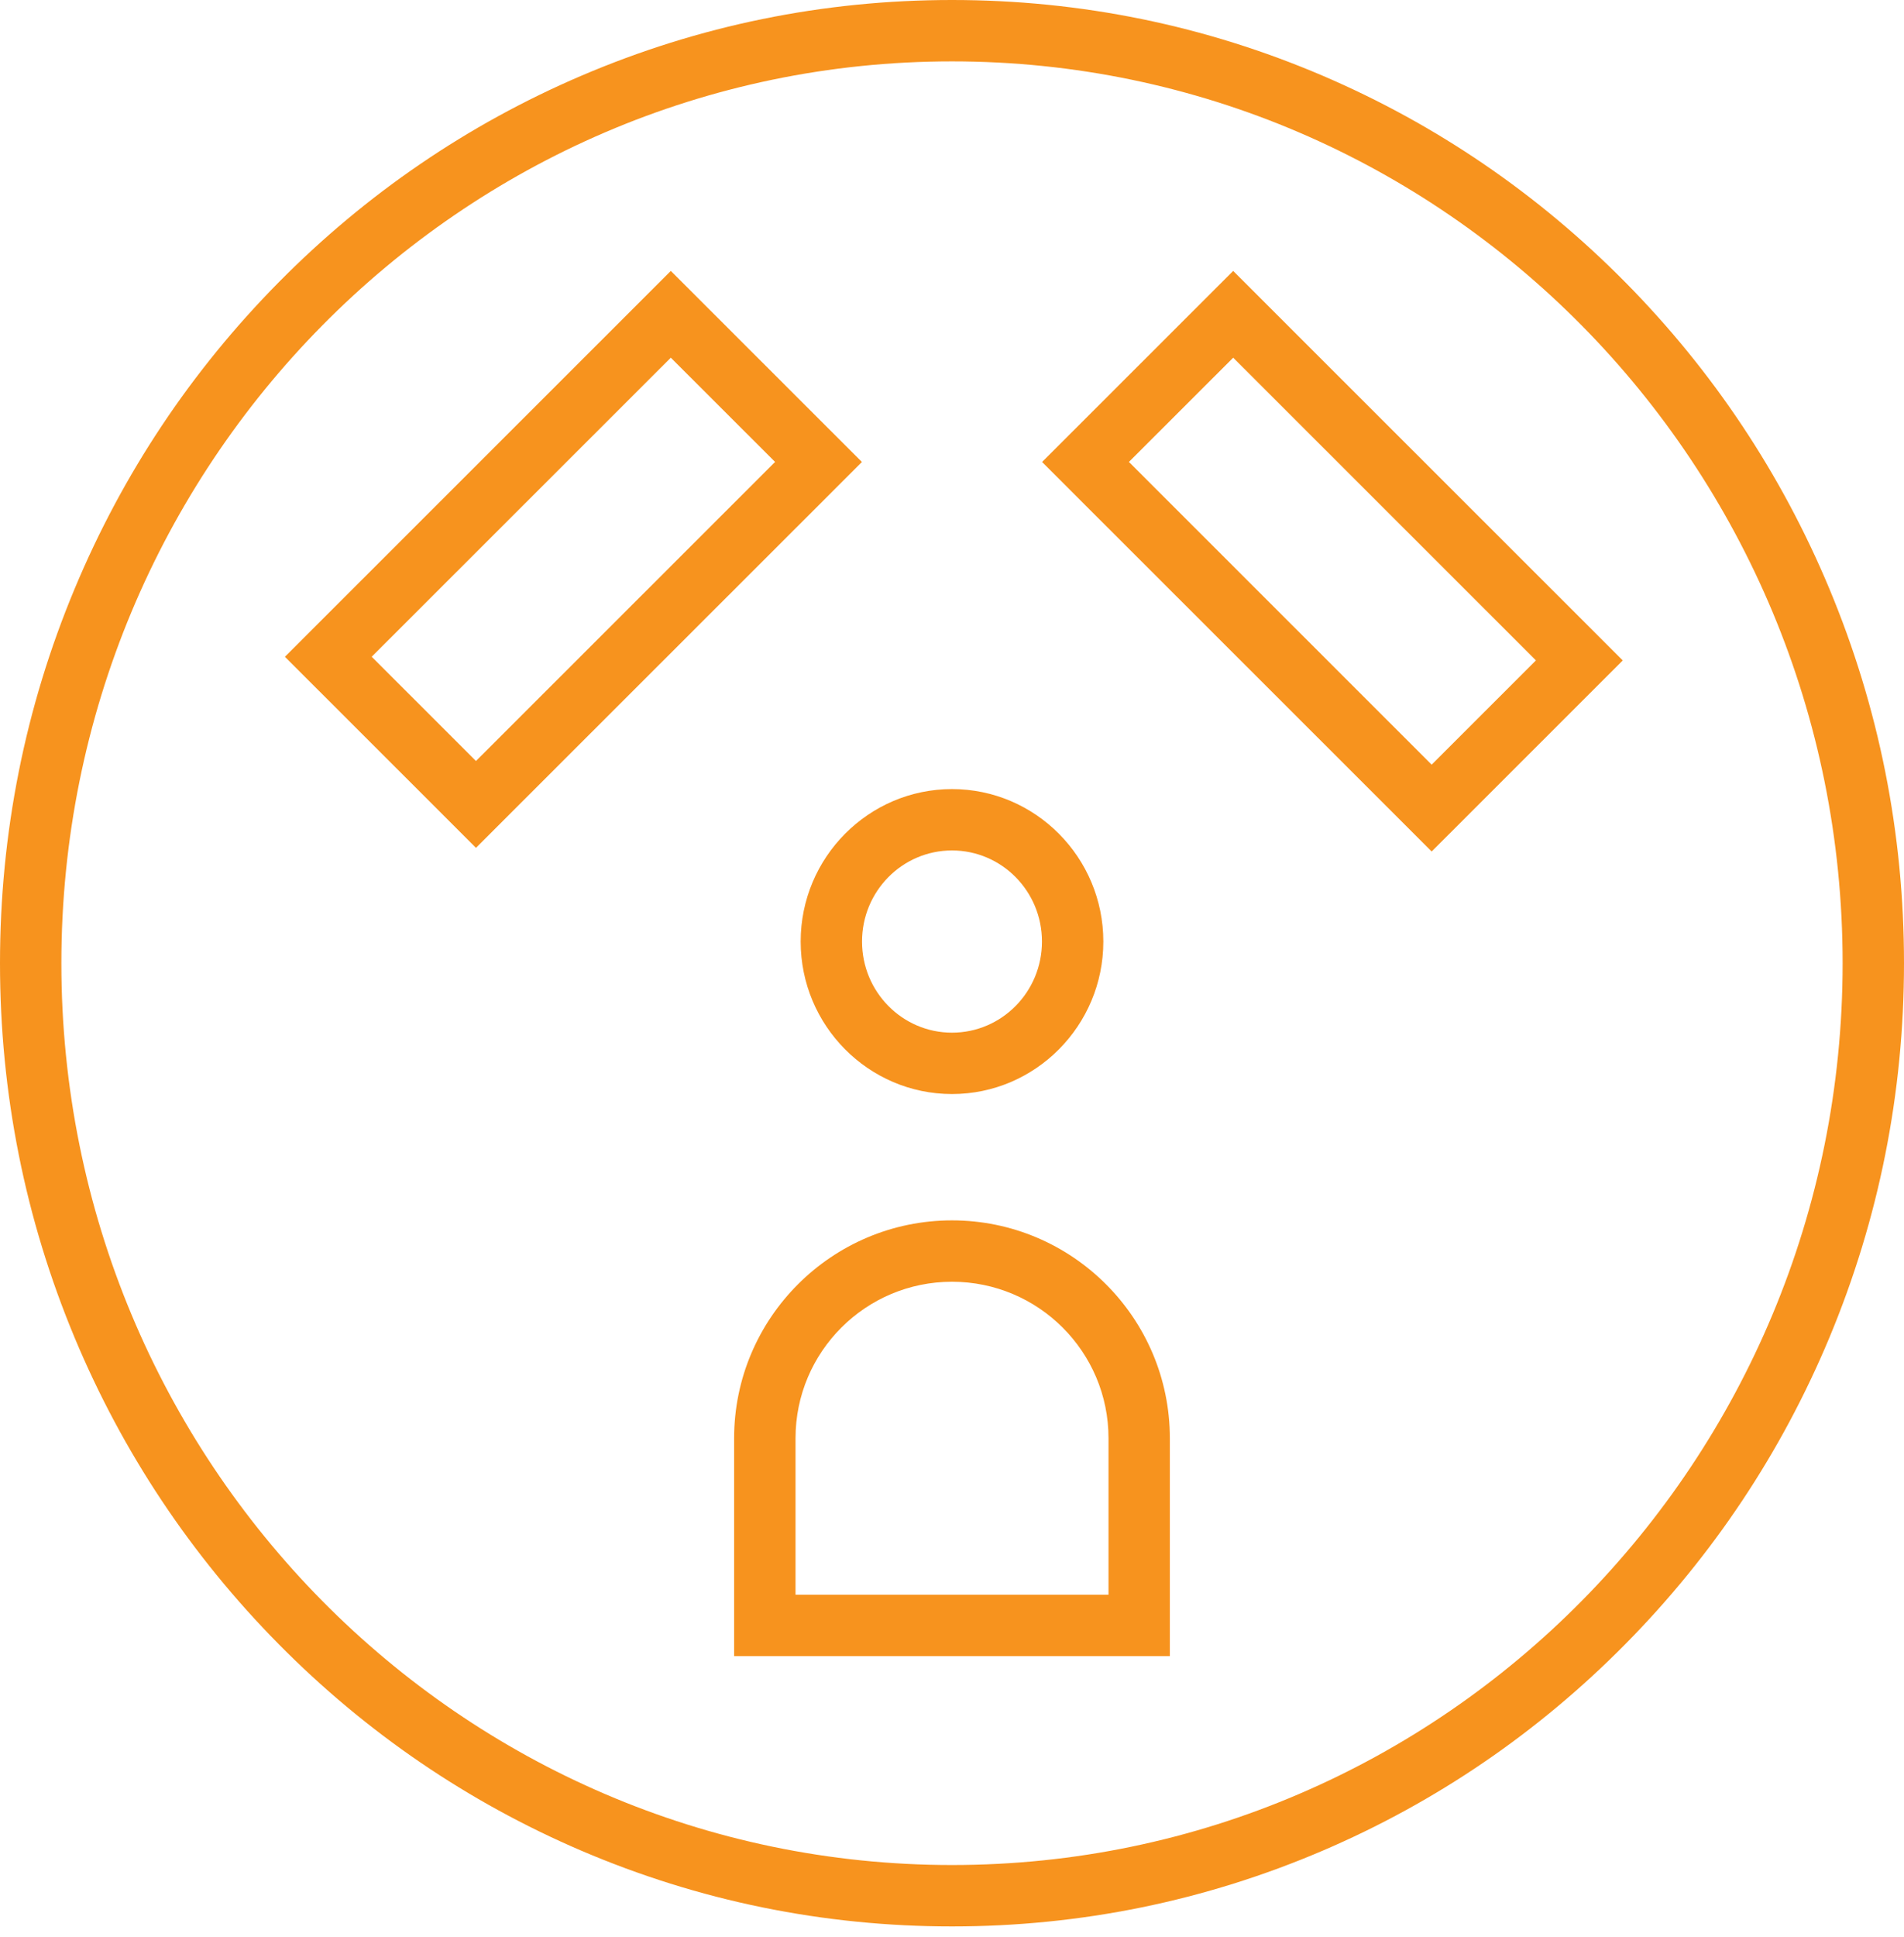
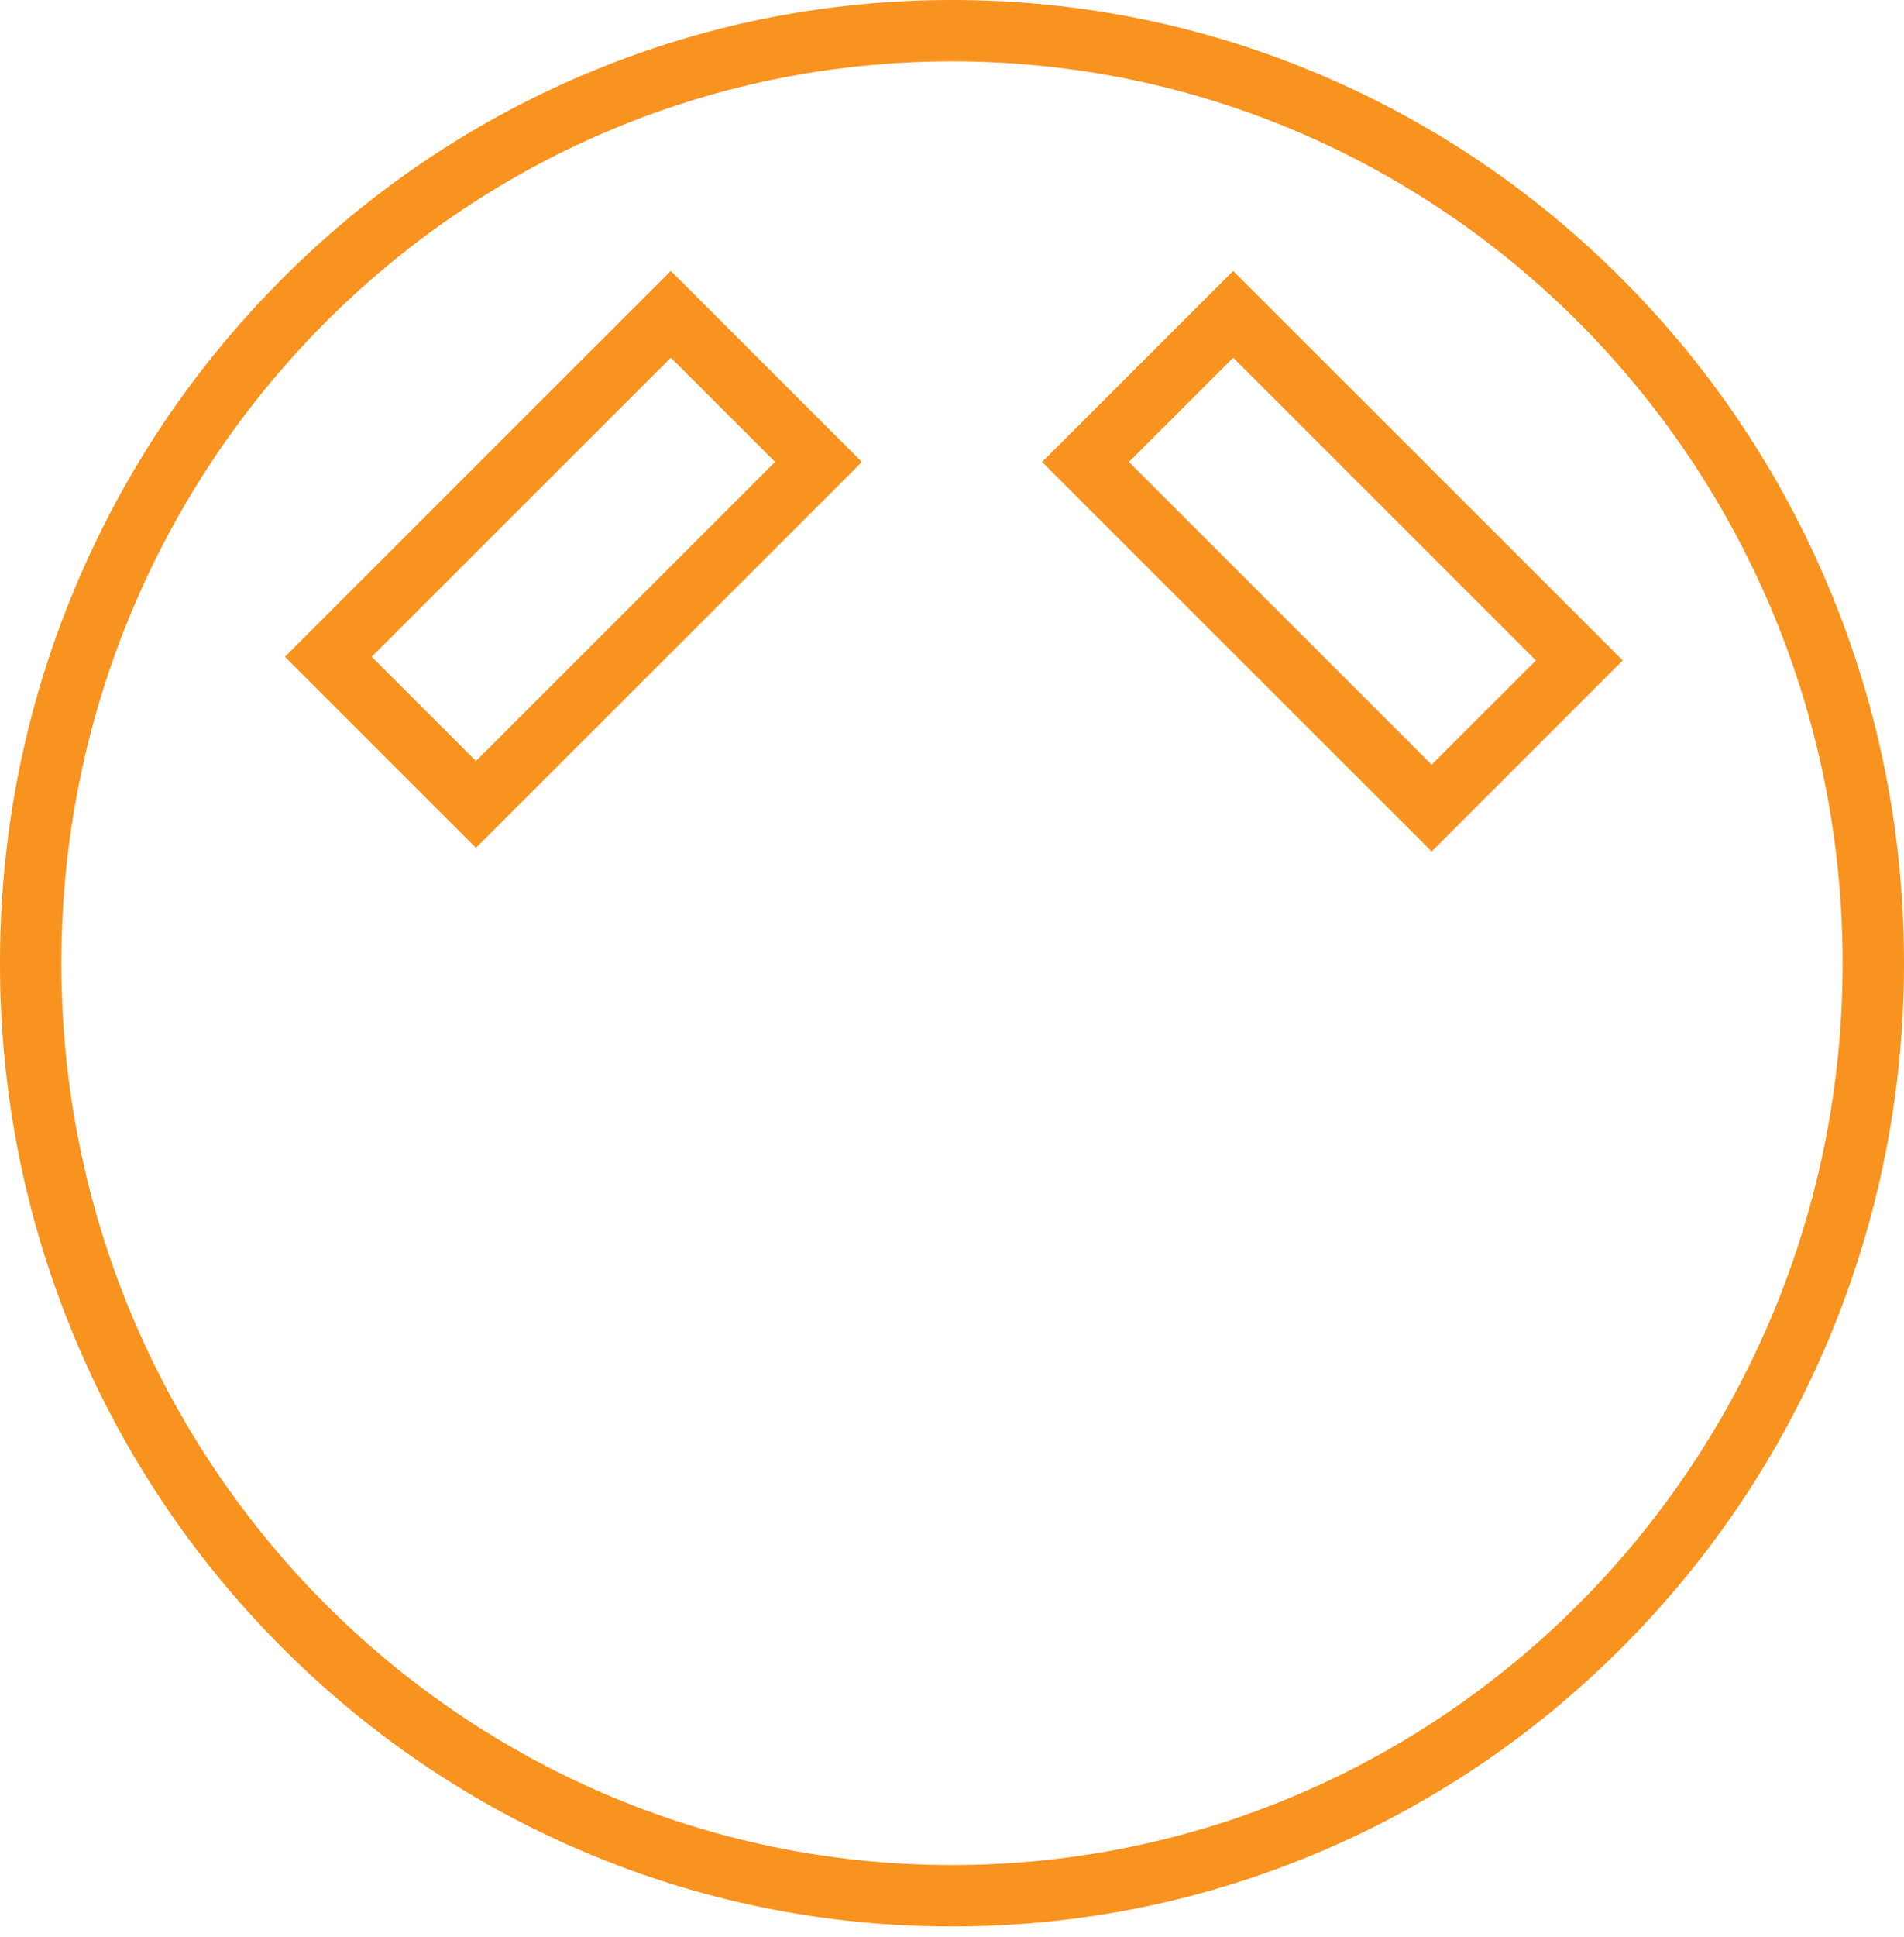
<svg xmlns="http://www.w3.org/2000/svg" width="60" height="61" viewBox="0 0 60 61" fill="none">
  <g clip-path="url(#clip0_1091_30)">
    <path d="M21.139 11.266L24.425 14.549L14.999 23.969L11.713 20.685L21.139 11.266ZM21.139 8.533L19.771 9.9L10.346 19.319L8.978 20.686L10.346 22.053L13.632 25.337L14.999 26.704L16.367 25.337L25.793 15.918L27.161 14.55L25.793 13.184L22.507 9.9L21.139 8.533Z" fill="#F7931E" />
    <path d="M38.861 11.266L48.401 20.8L45.115 24.084L35.575 14.549L38.861 11.266ZM38.861 8.533L37.493 9.9L34.207 13.184L32.839 14.55L34.207 15.918L43.748 25.452L45.115 26.819L46.483 25.452L49.769 22.168L51.137 20.801L49.769 19.434L40.228 9.9L38.861 8.533Z" fill="#F7931E" />
-     <path d="M30 40.37C32.724 40.37 34.932 42.577 34.932 45.299V50.228H25.069V45.299C25.069 42.577 27.277 40.37 30.001 40.37M30 38.437C26.214 38.437 23.134 41.515 23.134 45.299V52.161H36.865V45.299C36.865 41.516 33.786 38.437 29.999 38.437H30Z" fill="#F7931E" />
    <path d="M30 1.933C45.5 1.933 58.066 14.65 58.066 30.337C58.066 46.024 45.5 58.741 30 58.741C14.5 58.741 1.934 46.025 1.934 30.337C1.934 14.649 14.5 1.933 30 1.933ZM30 0C25.948 0 22.016 0.803 18.314 2.388C14.742 3.917 11.533 6.107 8.779 8.895C6.026 11.68 3.865 14.924 2.355 18.537C0.792 22.275 0 26.246 0 30.337C0 34.428 0.792 38.4 2.355 42.139C3.865 45.751 6.026 48.995 8.779 51.781C11.533 54.568 14.742 56.757 18.314 58.287C22.016 59.872 25.948 60.675 30 60.675C34.052 60.675 37.984 59.872 41.686 58.287C45.258 56.758 48.467 54.568 51.221 51.781C53.974 48.995 56.135 45.751 57.645 42.139C59.207 38.4 60 34.429 60 30.337C60 26.245 59.208 22.275 57.645 18.536C56.135 14.923 53.974 11.679 51.221 8.894C48.467 6.106 45.258 3.917 41.686 2.387C37.984 0.803 34.052 0 30 0Z" fill="#F7931E" />
-     <path d="M30 26.786C31.566 26.786 32.835 28.07 32.835 29.655C32.835 31.24 31.566 32.525 30 32.525C28.434 32.525 27.165 31.24 27.165 29.655C27.165 28.07 28.434 26.786 30 26.786ZM30 24.853C27.371 24.853 25.231 27.007 25.231 29.655C25.231 32.303 27.371 34.458 30 34.458C32.629 34.458 34.769 32.303 34.769 29.655C34.769 27.007 32.629 24.853 30 24.853Z" fill="#F7931E" />
  </g>
  <defs>
    <clipPath id="clip0_1091_30">
      <rect width="60" height="60.674" fill="white" />
    </clipPath>
  </defs>
</svg>